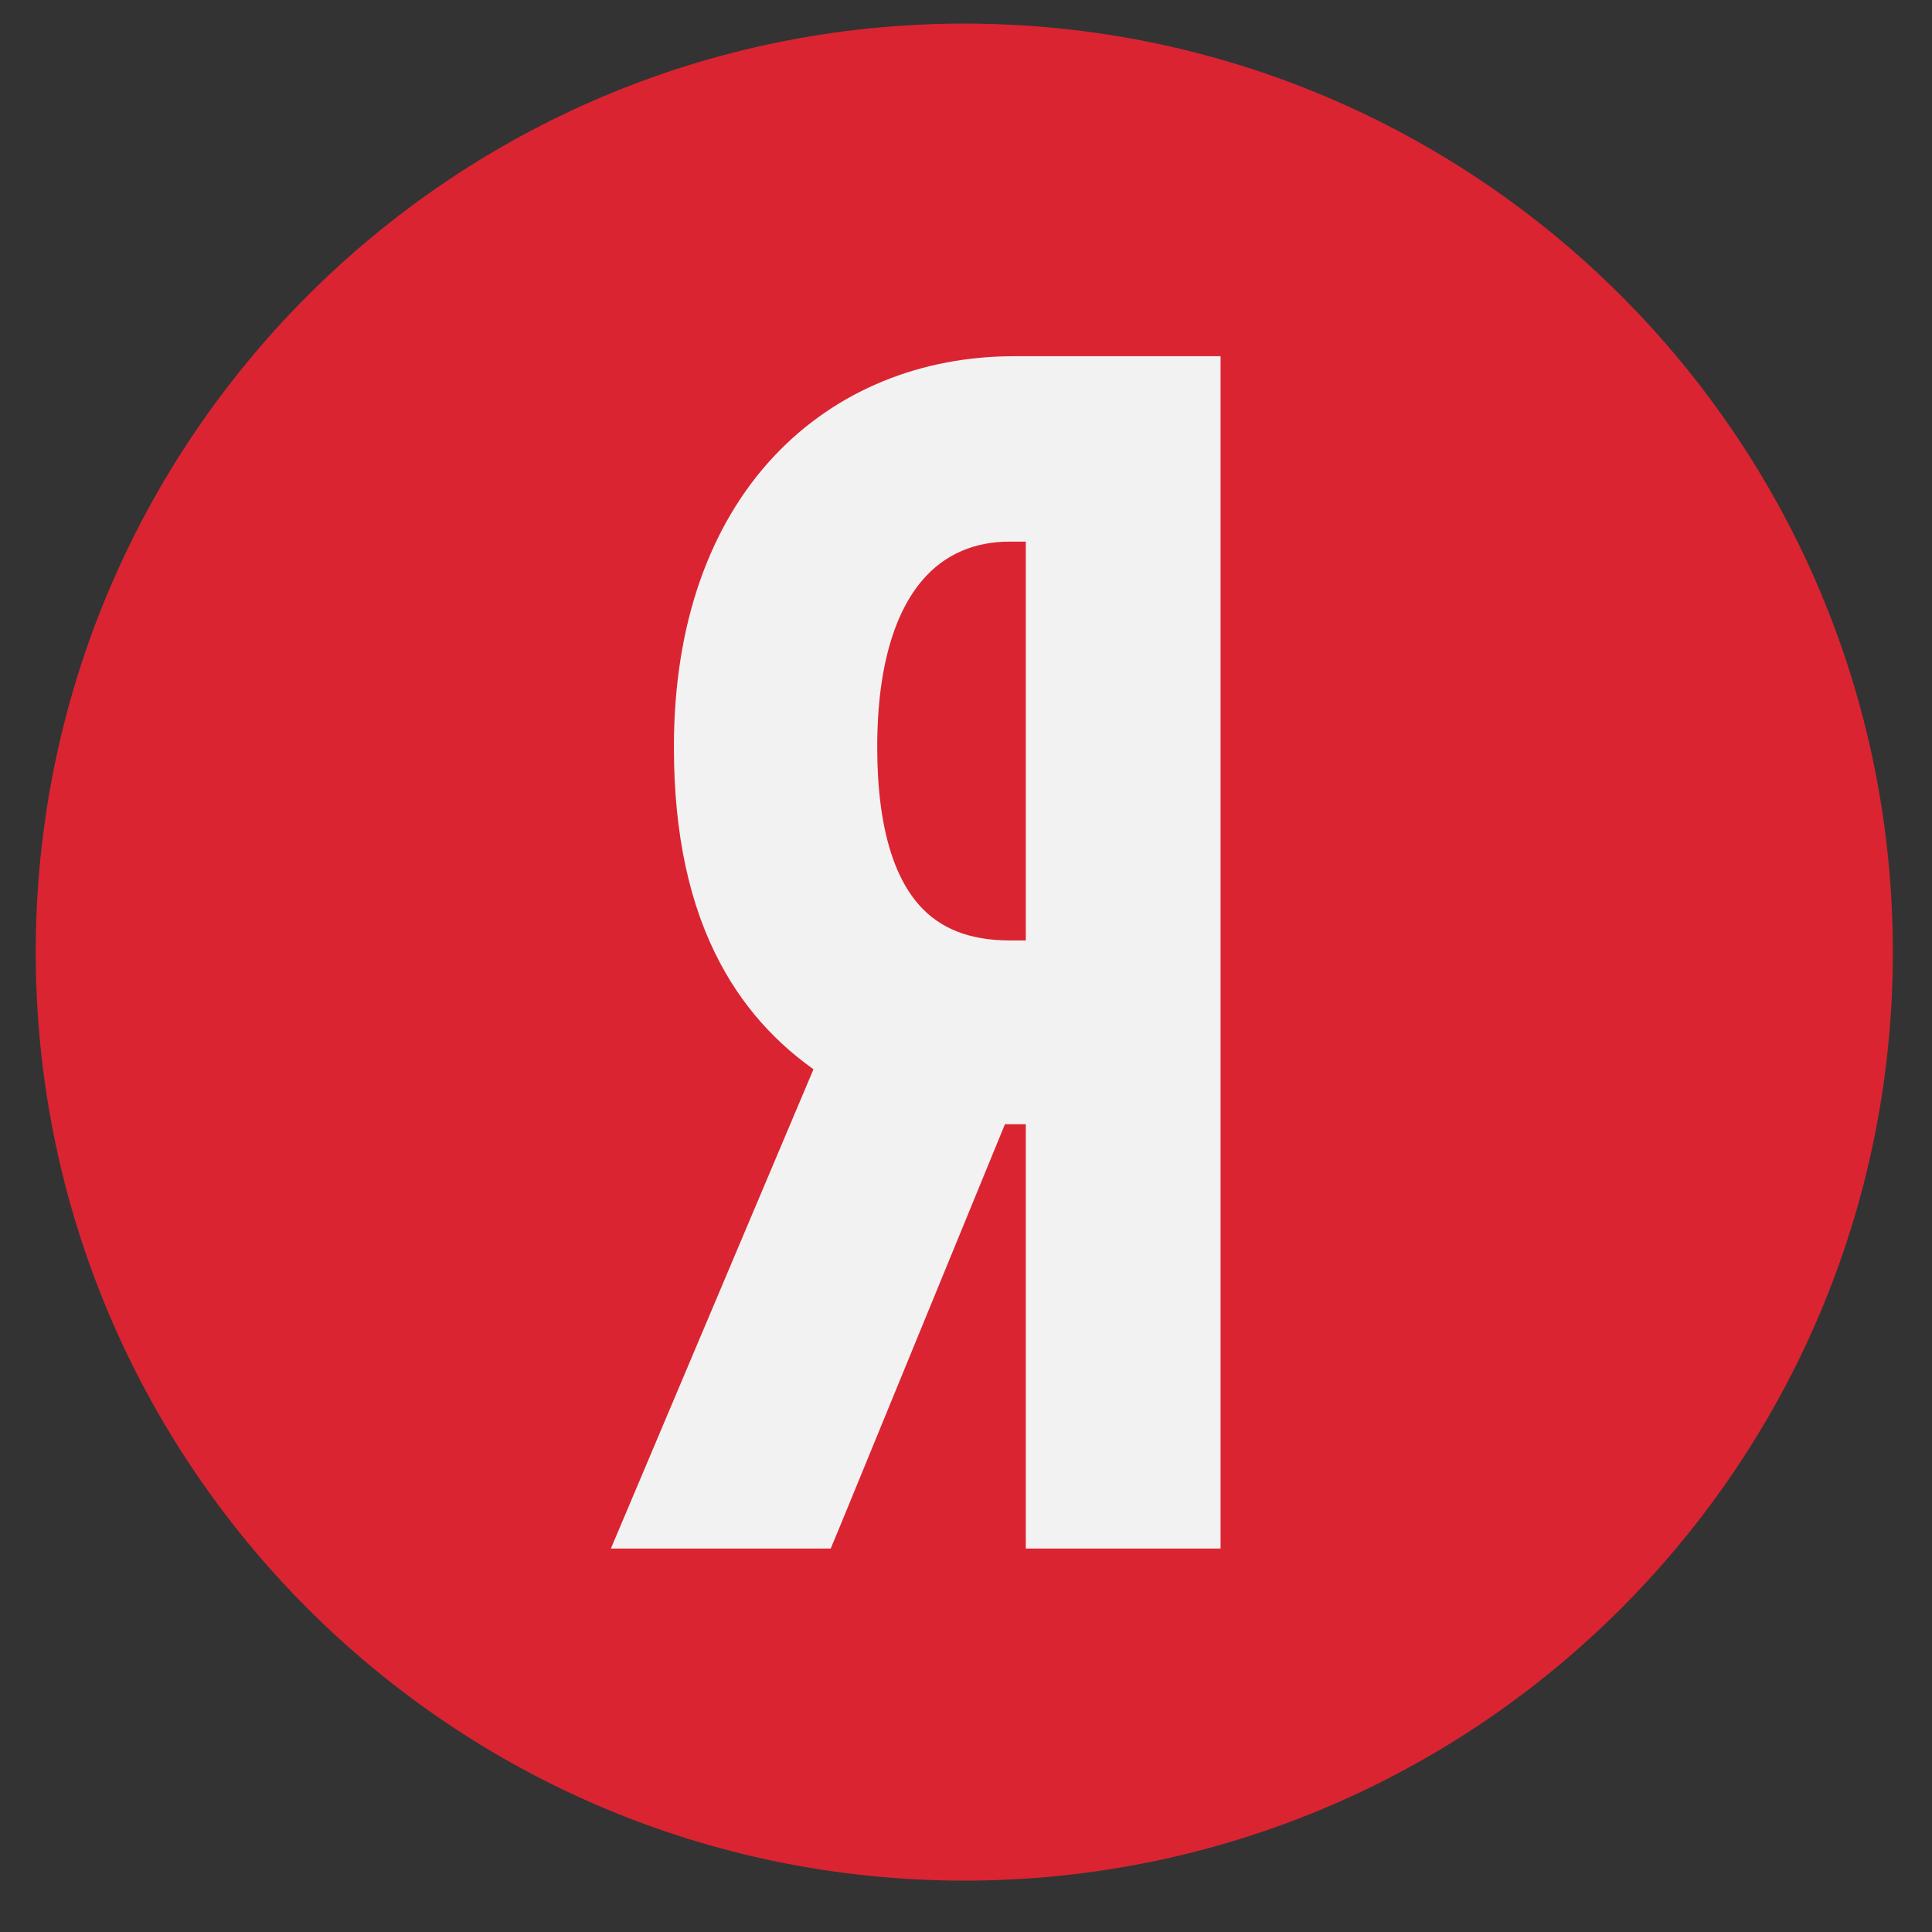
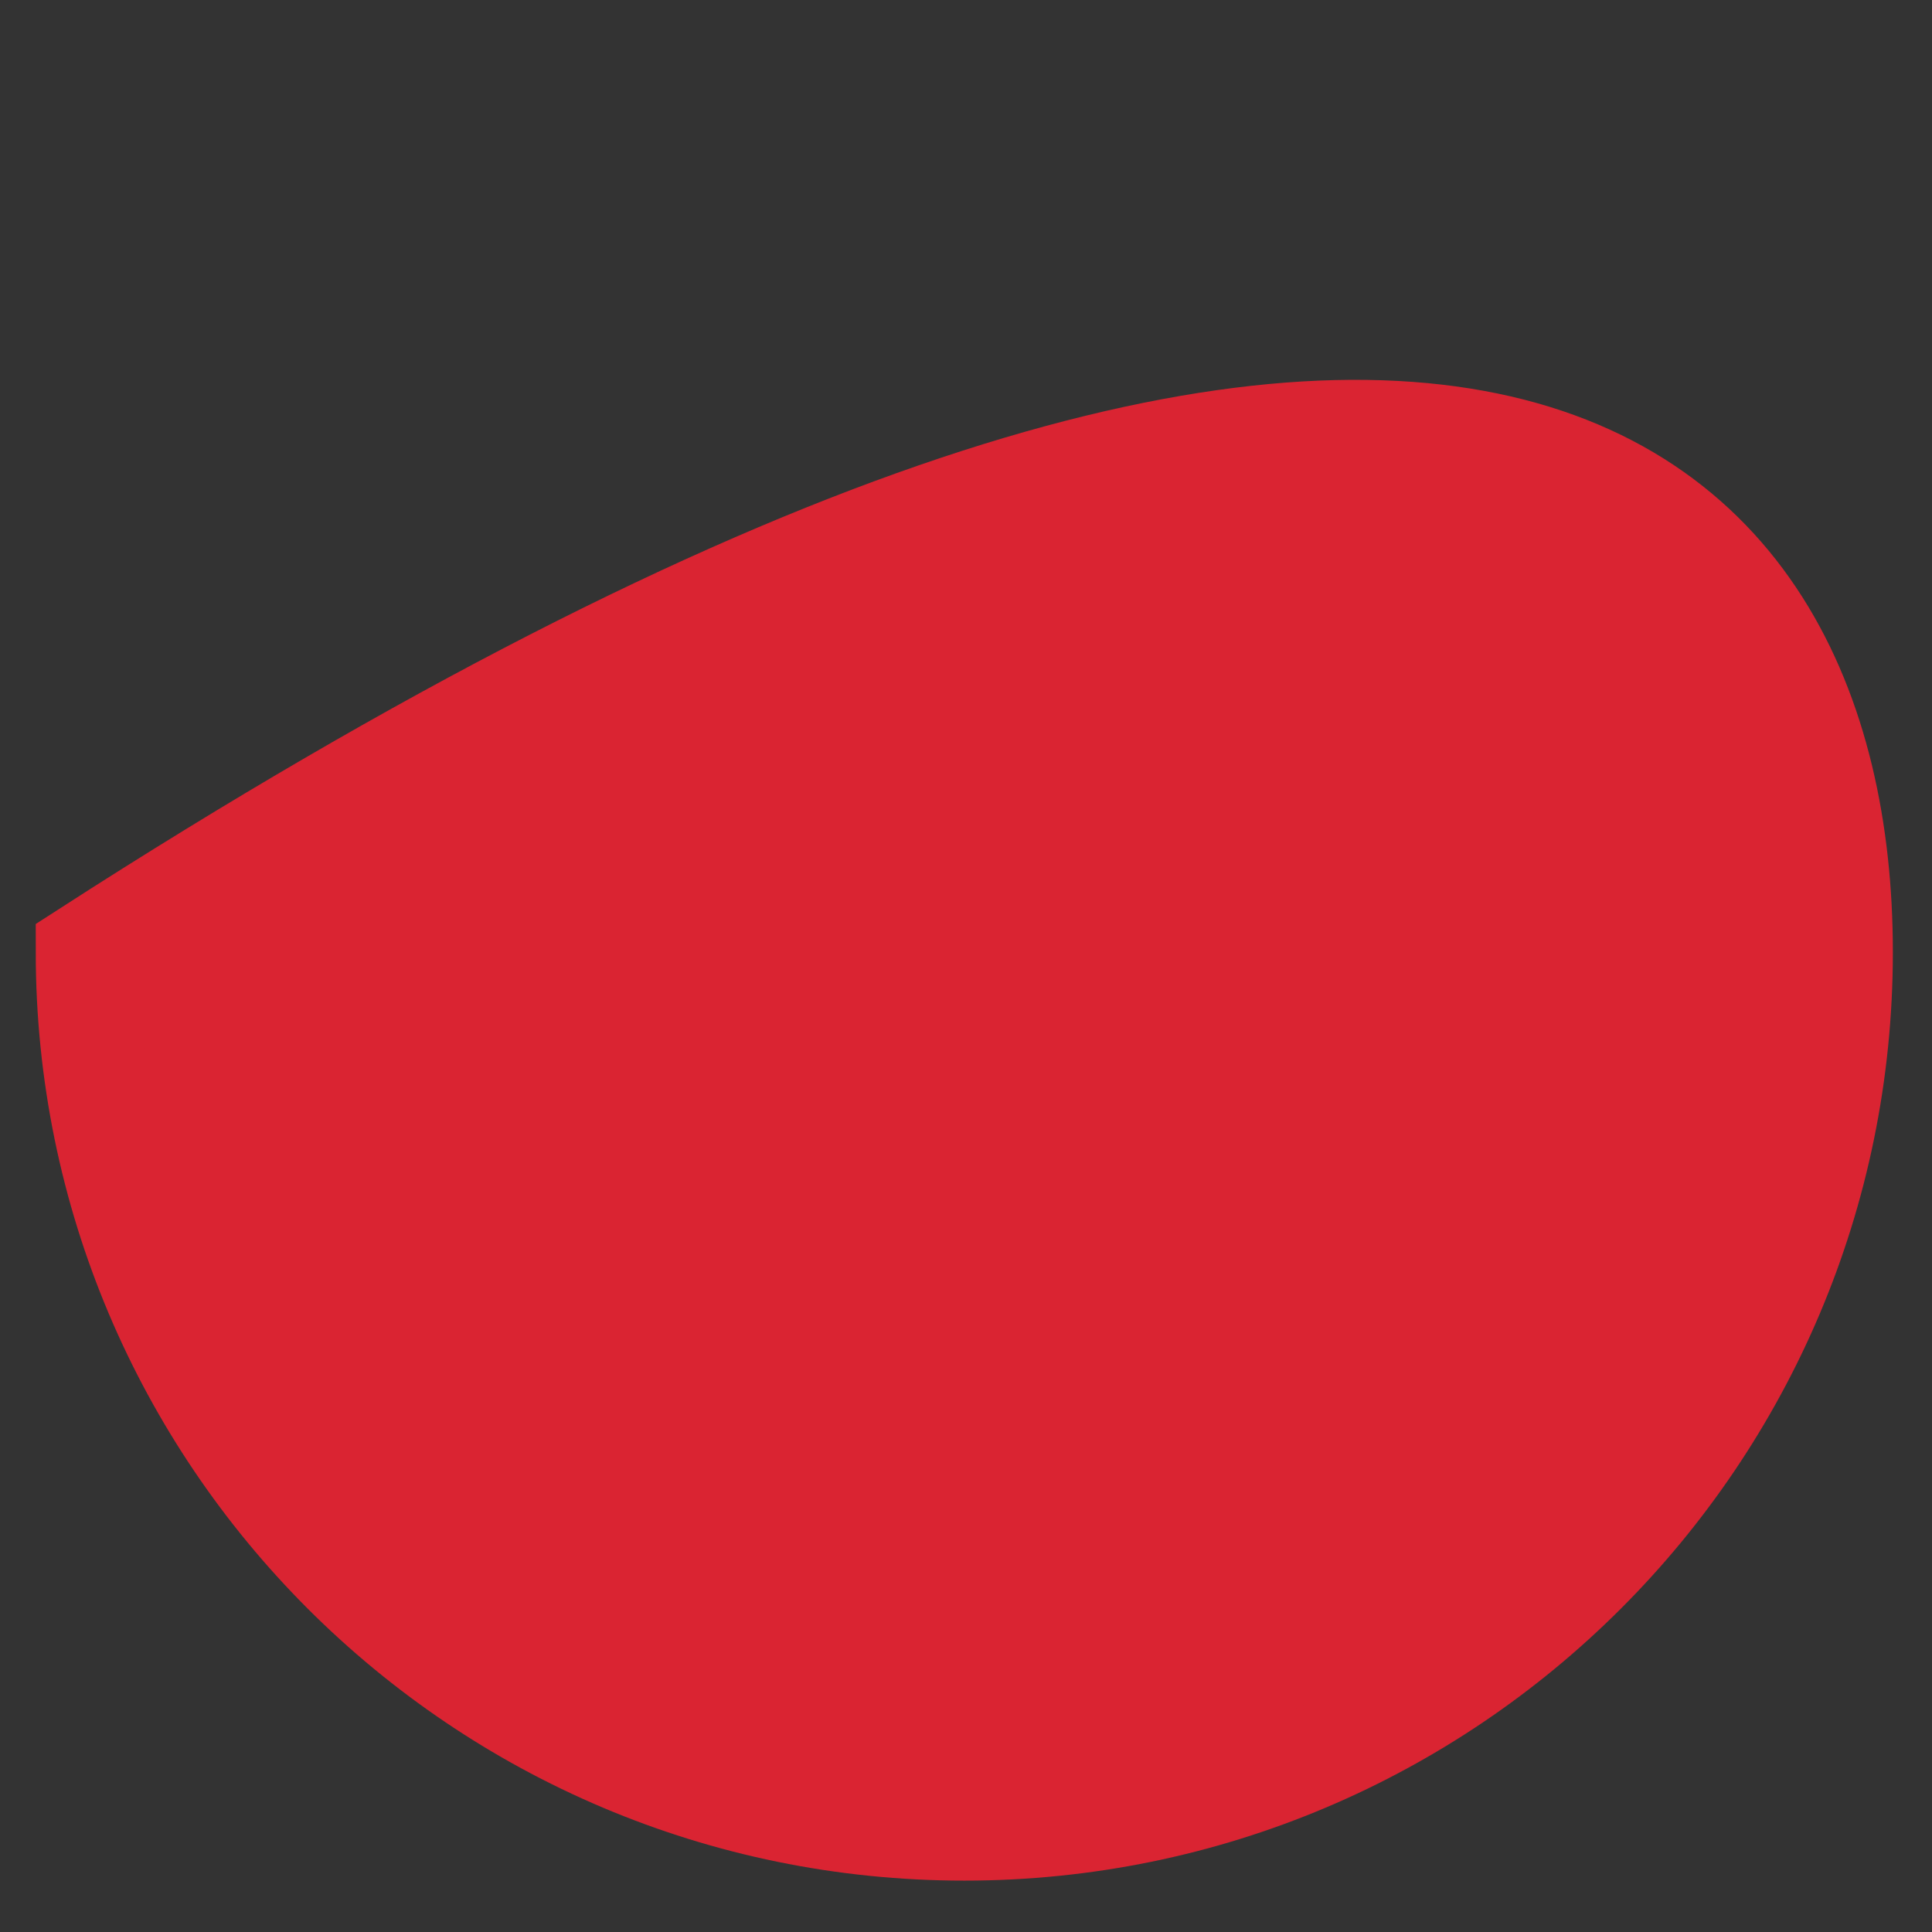
<svg xmlns="http://www.w3.org/2000/svg" width="21" height="21" viewBox="0 0 21 21" fill="none">
  <rect x="0" y="0" width="21" height="21" fill="#333333" stroke="none" />
-   <path d="M20.014 10.349C20.014 15.613 15.746 19.881 10.482 19.881C5.217 19.881 0.949 15.613 0.949 10.349C0.949 5.084 5.217 0.817 10.482 0.817C15.746 0.817 20.014 5.084 20.014 10.349Z" fill="#DA2432" stroke="#DA2432" stroke-width="1.121" />
-   <path d="M10.769 11.99H11.38V16.372V16.602H11.61H12.807H13.037V16.372V4.332V4.102H12.807H11.022C10.085 4.102 9.213 4.44 8.575 5.123C7.938 5.806 7.555 6.814 7.555 8.121C7.555 9.048 7.723 9.783 8.031 10.361C8.304 10.875 8.682 11.255 9.128 11.537L7.122 16.283L6.987 16.602H7.334H8.722H8.876L8.935 16.46L10.769 11.99ZM11.38 10.452H10.973C10.5 10.452 10.097 10.312 9.808 9.978C9.513 9.638 9.305 9.061 9.305 8.121C9.305 7.152 9.532 6.538 9.84 6.17C10.144 5.807 10.55 5.657 10.973 5.657H11.38V10.452Z" fill="#F2F2F2" stroke="#F2F2F2" stroke-width="0.46" />
+   <path d="M20.014 10.349C20.014 15.613 15.746 19.881 10.482 19.881C5.217 19.881 0.949 15.613 0.949 10.349C15.746 0.817 20.014 5.084 20.014 10.349Z" fill="#DA2432" stroke="#DA2432" stroke-width="1.121" />
</svg>